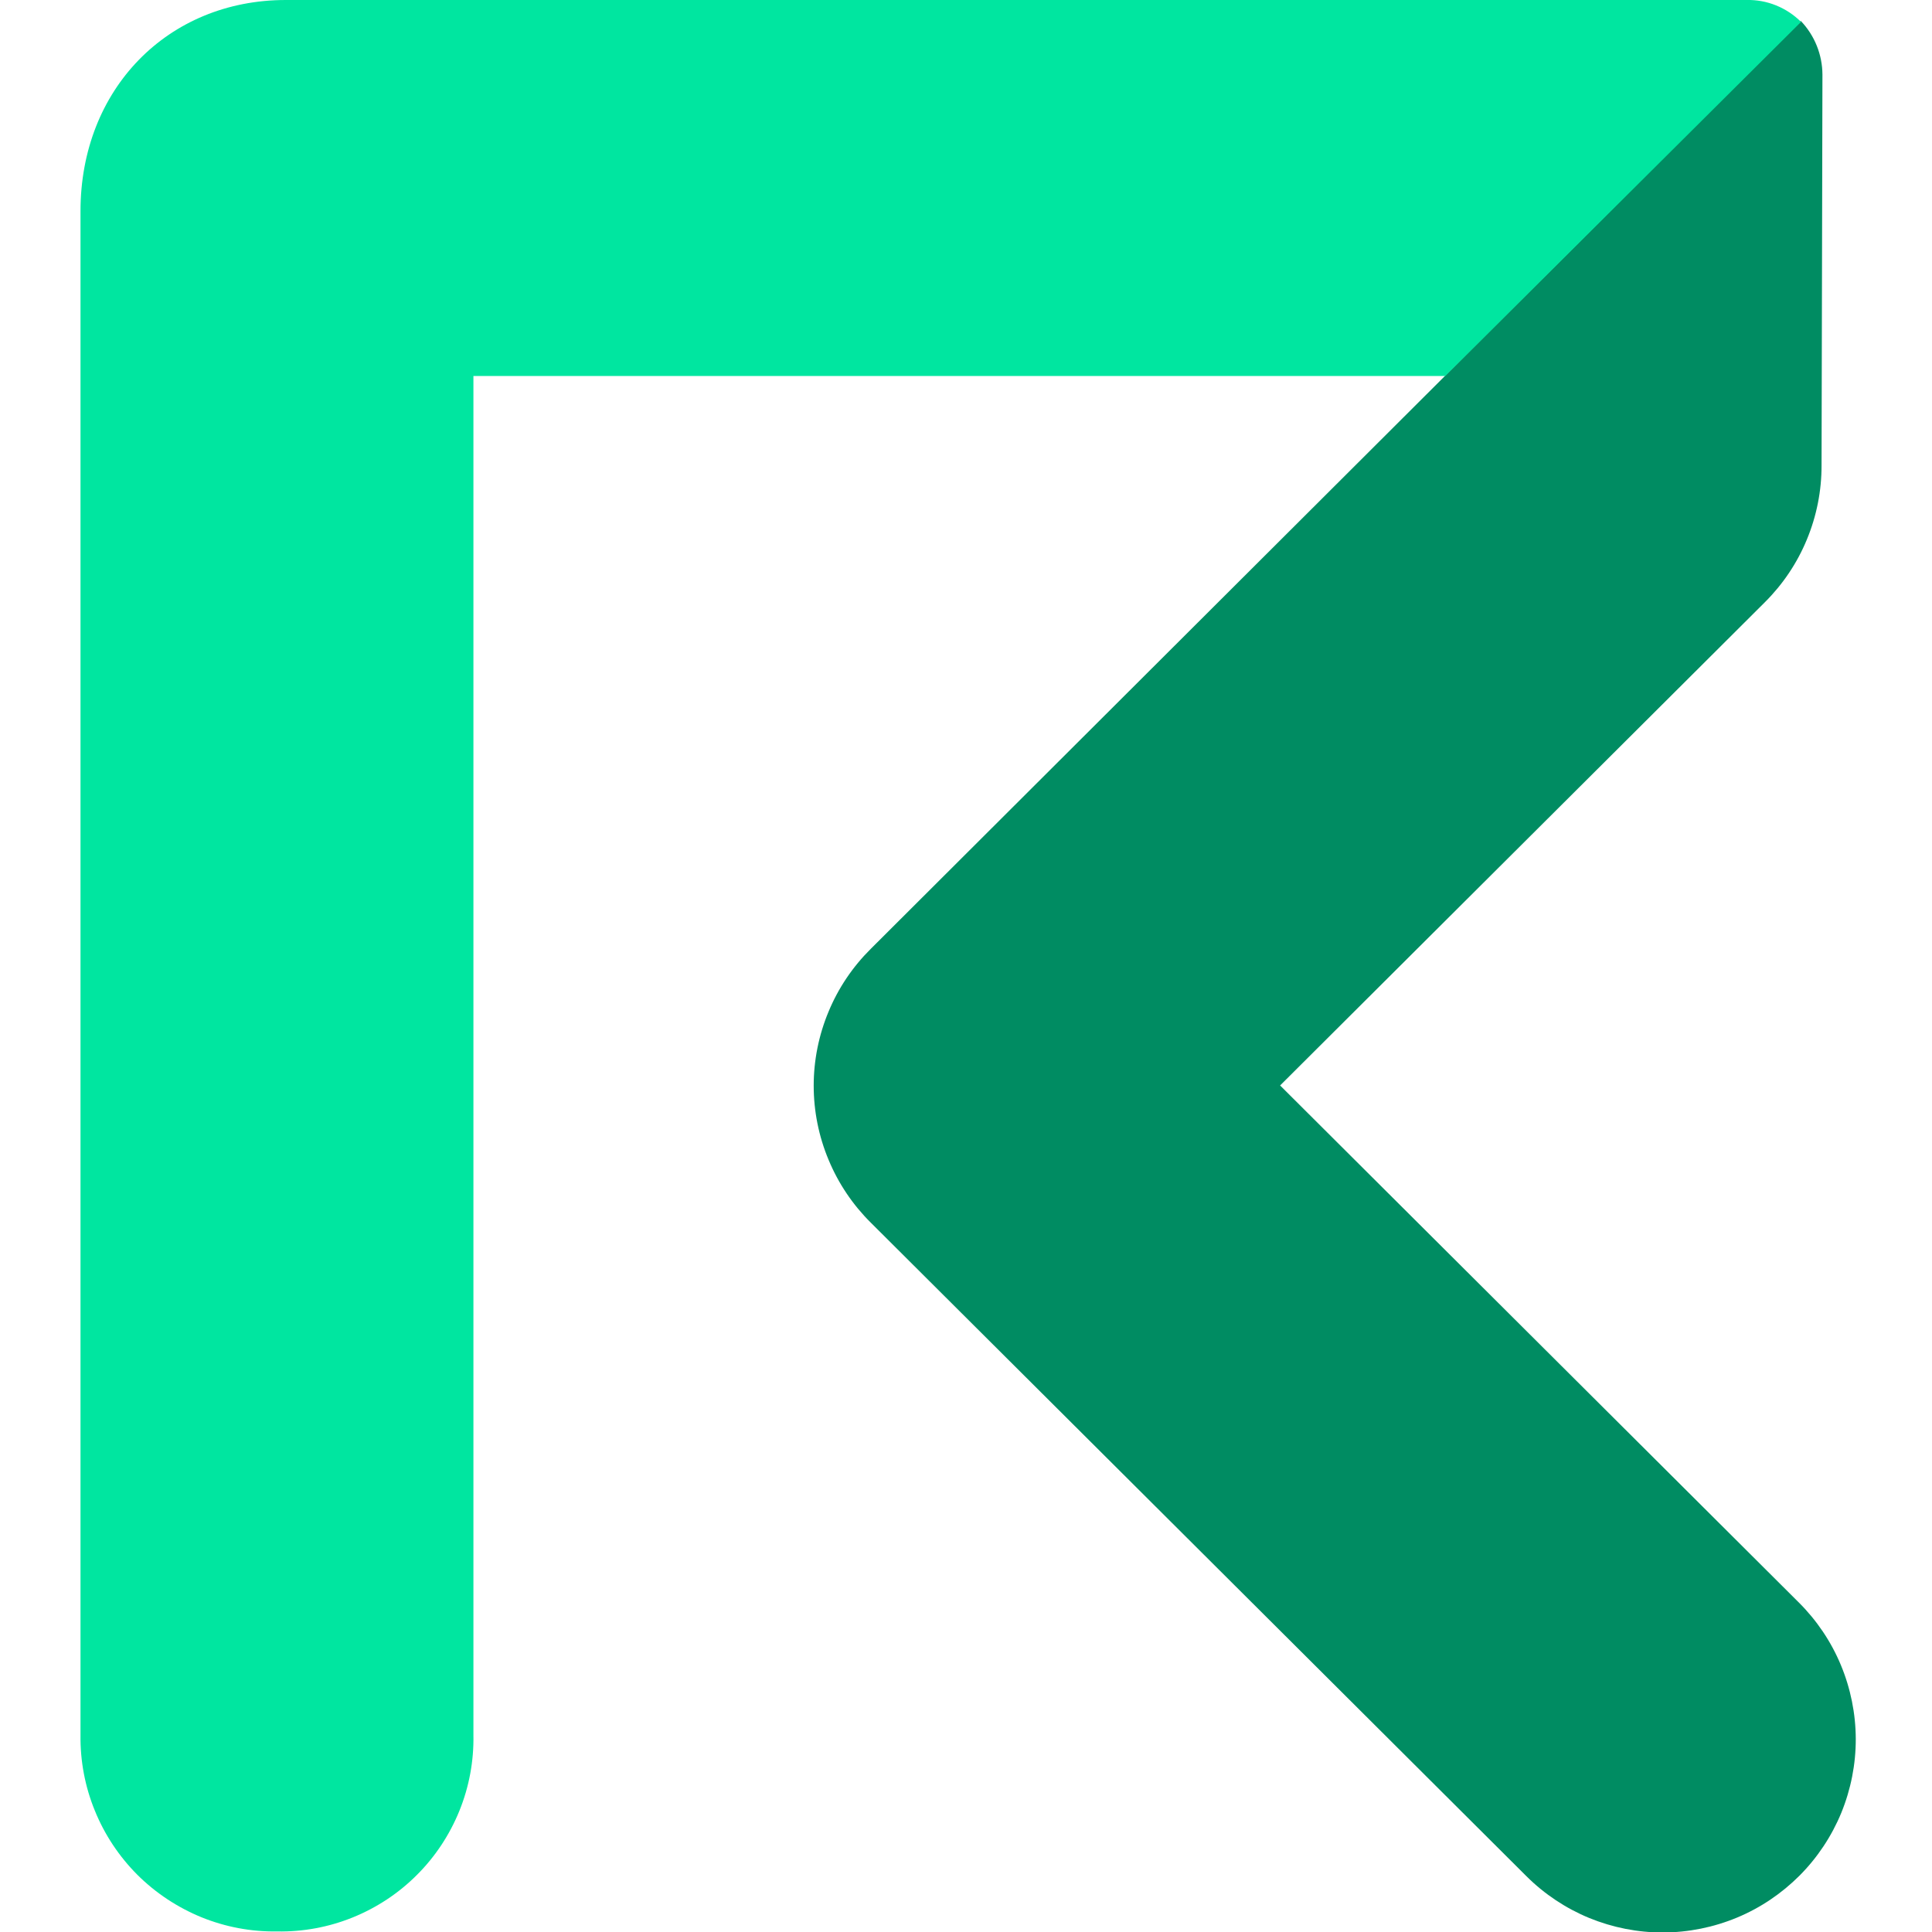
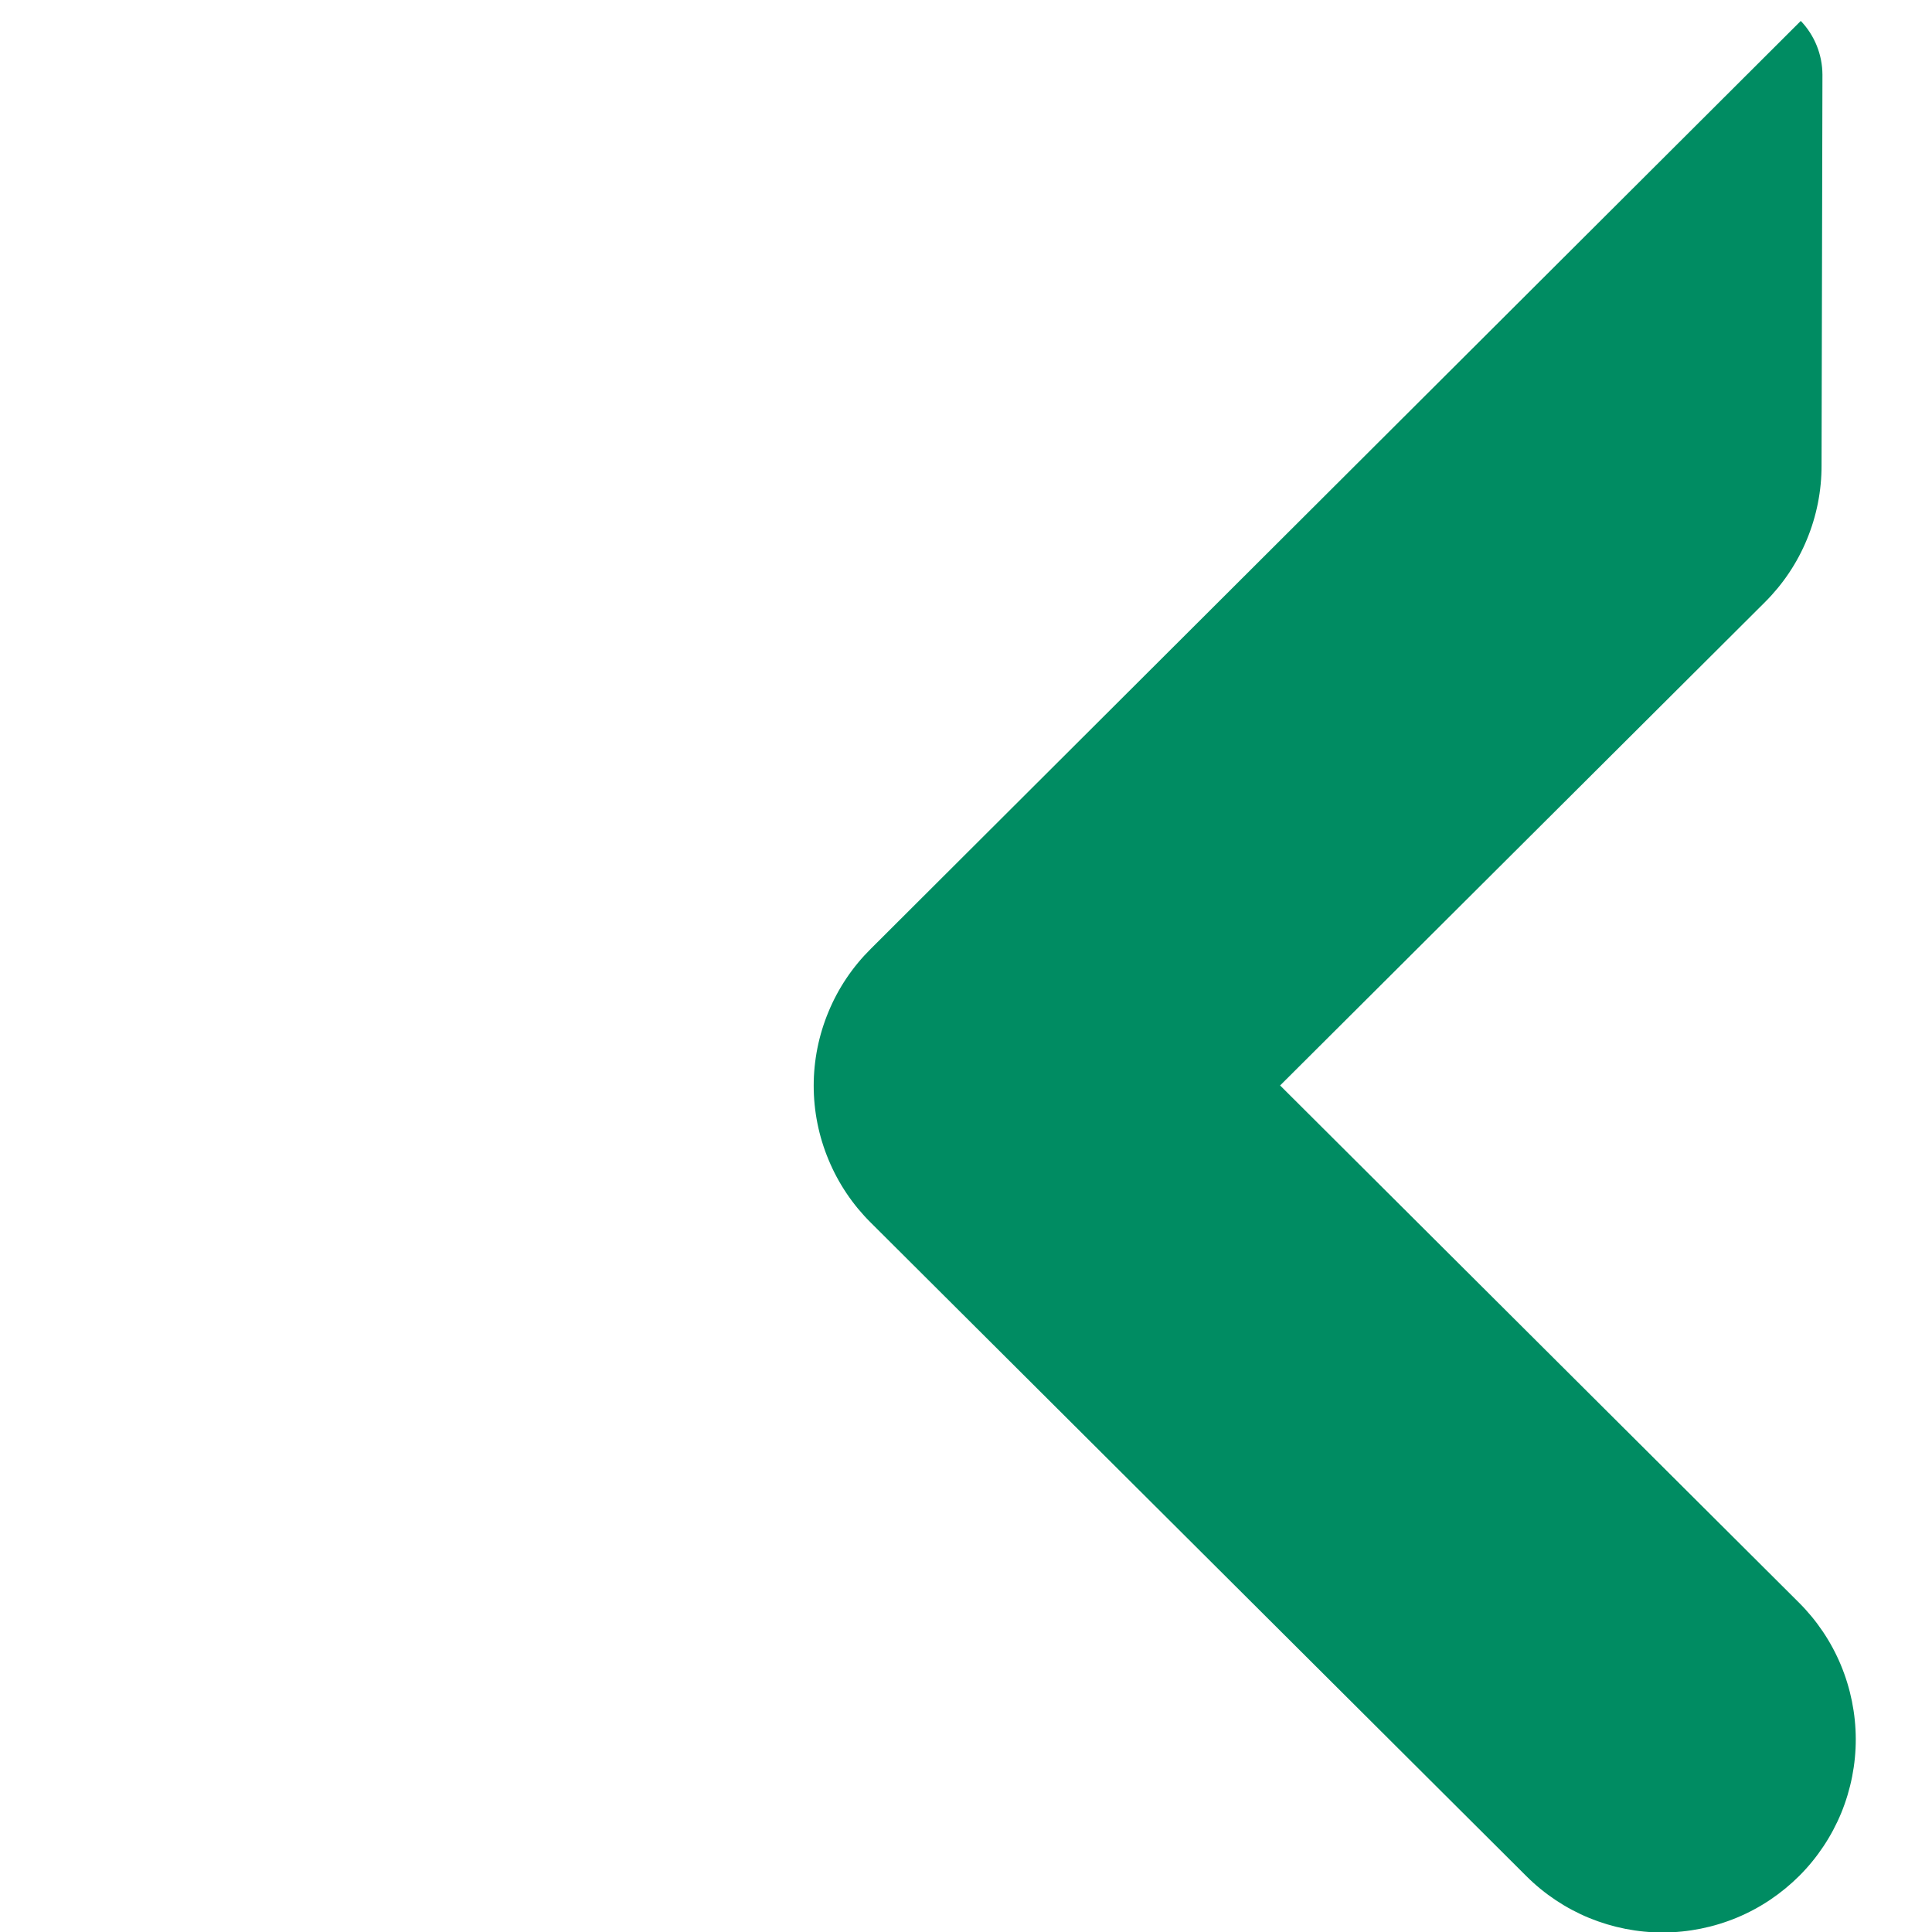
<svg xmlns="http://www.w3.org/2000/svg" width="24" height="24" viewBox="0 0 24 24" fill="none">
  <g clip-path="url(#clip0)">
    <path d="M15.902 13.484L21.924 7.481C22.148 7.258 22.326 6.993 22.446 6.701C22.567 6.409 22.629 6.096 22.628 5.78L22.639 0.928C22.638 0.679 22.542 0.44 22.37 0.26L10.817 11.787C10.592 12.01 10.414 12.274 10.293 12.566C10.171 12.858 10.108 13.171 10.108 13.487C10.108 13.803 10.171 14.117 10.293 14.408C10.414 14.7 10.592 14.965 10.817 15.188L18.963 23.308C19.186 23.53 19.451 23.706 19.742 23.826C20.033 23.945 20.345 24.007 20.66 24.006C20.975 24.005 21.287 23.942 21.578 23.821C21.869 23.7 22.132 23.522 22.355 23.299C22.577 23.076 22.753 22.811 22.873 22.52C22.992 22.229 23.054 21.916 23.053 21.601C23.052 21.287 22.989 20.975 22.868 20.684C22.747 20.393 22.569 20.129 22.346 19.907L15.902 13.484Z" fill="#008C62" />
-     <path d="M21.697 0H3.55C2.083 0 1 1.109 1 2.622V21.554C0.996 21.875 1.056 22.195 1.178 22.492C1.299 22.791 1.479 23.061 1.706 23.289C1.934 23.516 2.205 23.695 2.503 23.817C2.801 23.938 3.12 23.998 3.442 23.993C3.764 23.999 4.083 23.94 4.382 23.819C4.68 23.698 4.952 23.519 5.179 23.291C5.407 23.064 5.586 22.792 5.707 22.494C5.828 22.195 5.887 21.876 5.881 21.554V4.671H17.953L22.373 0.272C22.285 0.184 22.179 0.114 22.063 0.067C21.947 0.02 21.822 -0.003 21.697 0Z" fill="#00E6A0" />
  </g>
  <defs>
    <clipPath id="clip0">
      <rect width="24" height="24" fill="white" />
    </clipPath>
  </defs>
</svg>